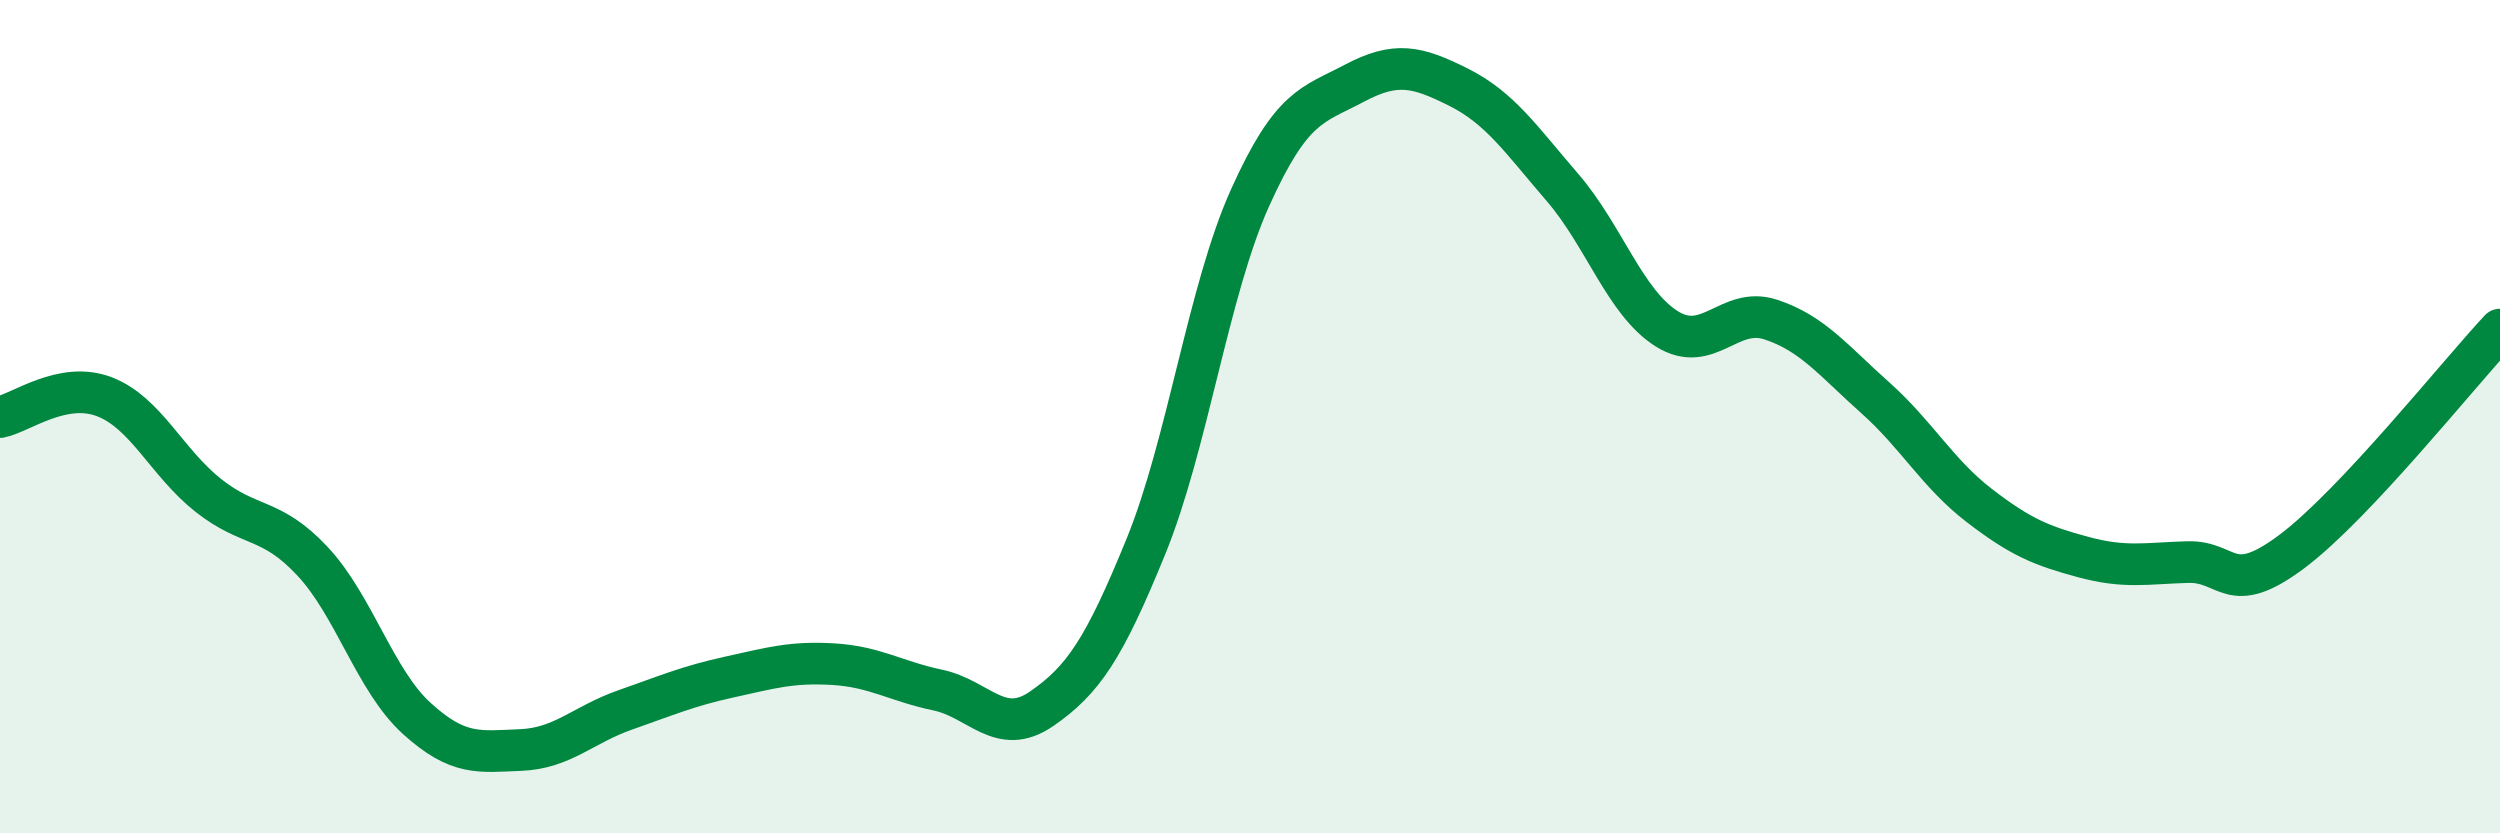
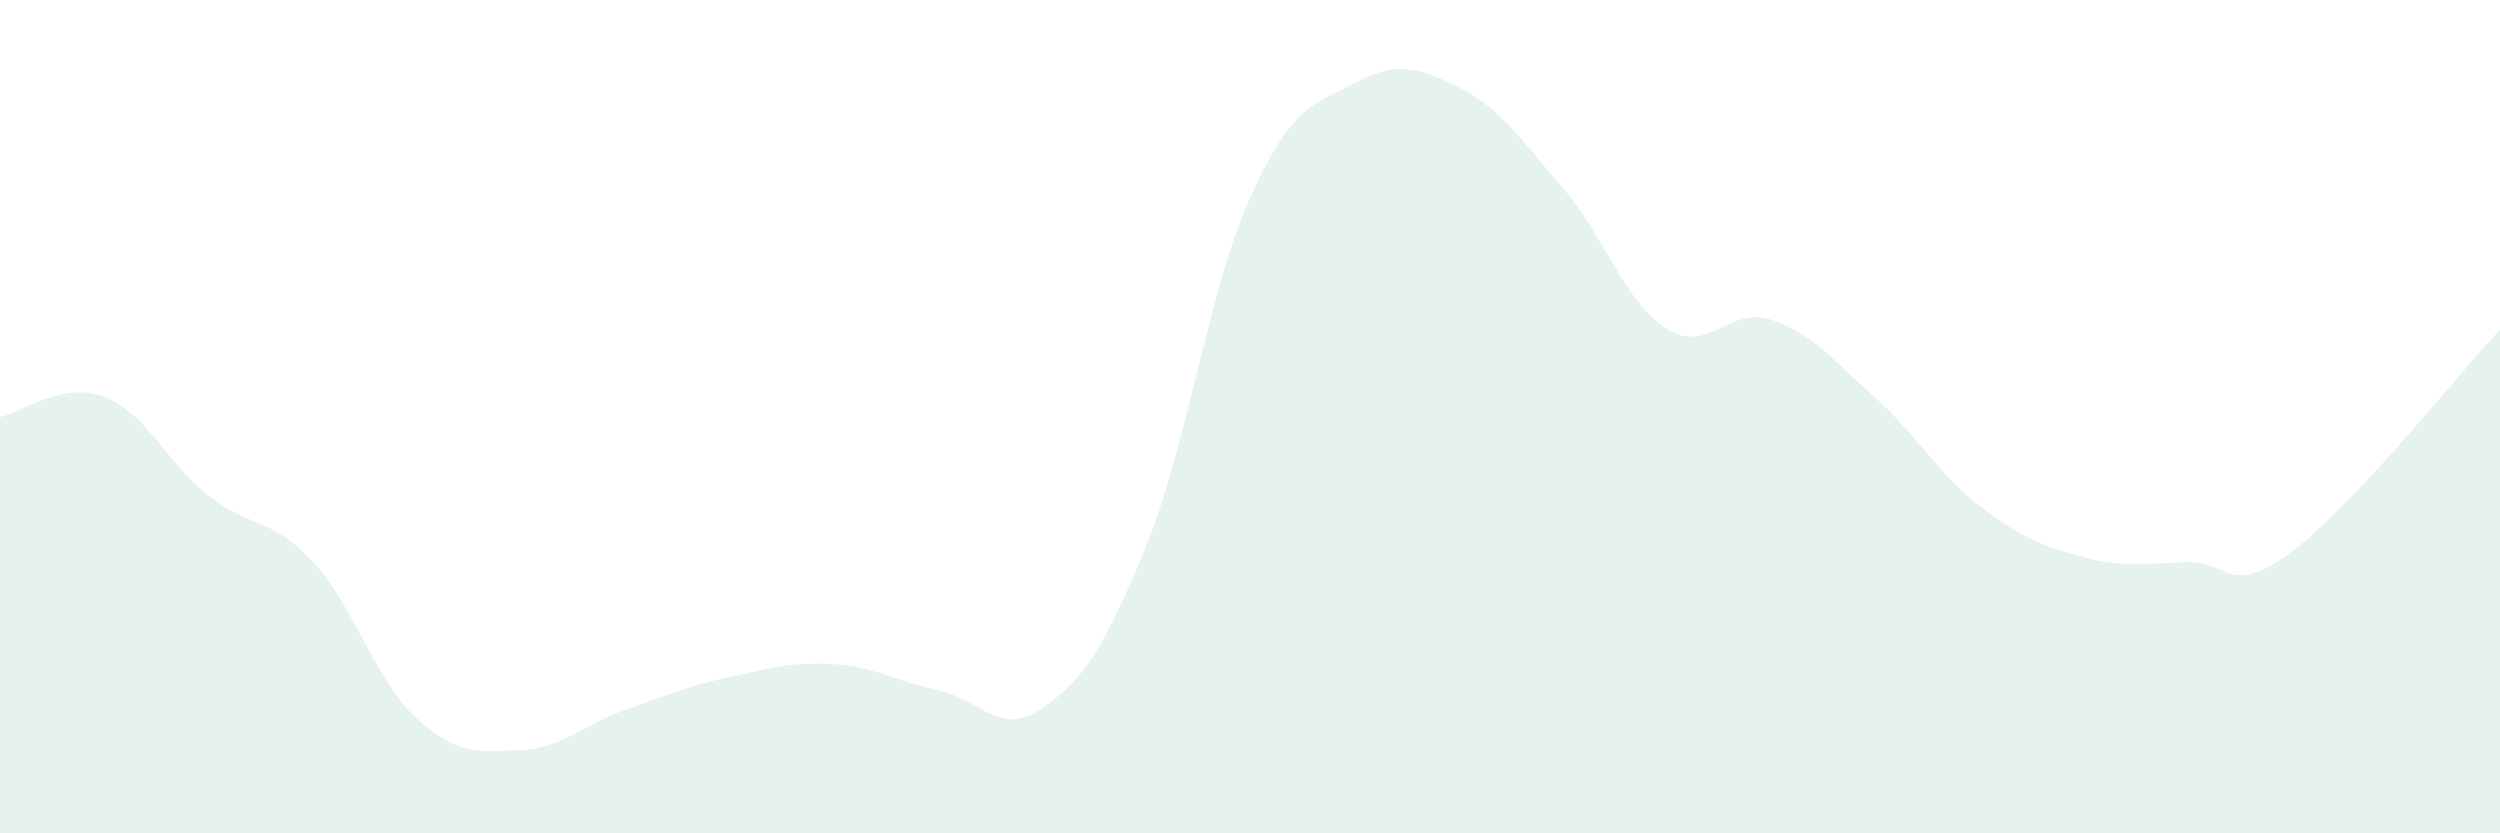
<svg xmlns="http://www.w3.org/2000/svg" width="60" height="20" viewBox="0 0 60 20">
  <path d="M 0,10.01 C 0.5,9.91 1.5,9.14 2.5,9.52 C 3.5,9.9 4,11.1 5,11.89 C 6,12.68 6.5,12.4 7.5,13.47 C 8.5,14.54 9,16.33 10,17.24 C 11,18.15 11.5,18.04 12.5,18 C 13.5,17.96 14,17.39 15,17.04 C 16,16.69 16.5,16.47 17.5,16.25 C 18.5,16.03 19,15.88 20,15.94 C 21,16 21.5,16.35 22.5,16.56 C 23.5,16.77 24,17.7 25,17.01 C 26,16.32 26.5,15.57 27.5,13.12 C 28.5,10.67 29,6.97 30,4.75 C 31,2.53 31.5,2.53 32.5,2 C 33.5,1.47 34,1.59 35,2.09 C 36,2.59 36.5,3.34 37.5,4.5 C 38.5,5.66 39,7.26 40,7.89 C 41,8.52 41.5,7.34 42.5,7.67 C 43.5,8 44,8.65 45,9.54 C 46,10.43 46.5,11.36 47.5,12.13 C 48.5,12.9 49,13.1 50,13.37 C 51,13.64 51.5,13.52 52.5,13.49 C 53.5,13.46 53.5,14.36 55,13.24 C 56.5,12.12 59,8.98 60,7.91L60 20L0 20Z" fill="#008740" opacity="0.1" stroke-linecap="round" stroke-linejoin="round" />
-   <path d="M 0,10.01 C 0.5,9.91 1.5,9.14 2.5,9.52 C 3.5,9.9 4,11.1 5,11.89 C 6,12.68 6.5,12.4 7.5,13.47 C 8.5,14.54 9,16.33 10,17.24 C 11,18.15 11.5,18.04 12.5,18 C 13.5,17.96 14,17.39 15,17.04 C 16,16.69 16.5,16.47 17.5,16.25 C 18.5,16.03 19,15.88 20,15.94 C 21,16 21.5,16.35 22.5,16.56 C 23.5,16.77 24,17.7 25,17.01 C 26,16.32 26.5,15.57 27.5,13.12 C 28.5,10.67 29,6.97 30,4.75 C 31,2.53 31.5,2.53 32.5,2 C 33.5,1.47 34,1.59 35,2.09 C 36,2.59 36.5,3.34 37.5,4.5 C 38.5,5.66 39,7.26 40,7.89 C 41,8.52 41.5,7.34 42.5,7.67 C 43.5,8 44,8.65 45,9.54 C 46,10.43 46.5,11.36 47.5,12.13 C 48.5,12.9 49,13.1 50,13.37 C 51,13.64 51.5,13.52 52.5,13.49 C 53.5,13.46 53.5,14.36 55,13.24 C 56.5,12.12 59,8.98 60,7.91" stroke="#008740" stroke-width="1" fill="none" stroke-linecap="round" stroke-linejoin="round" />
</svg>